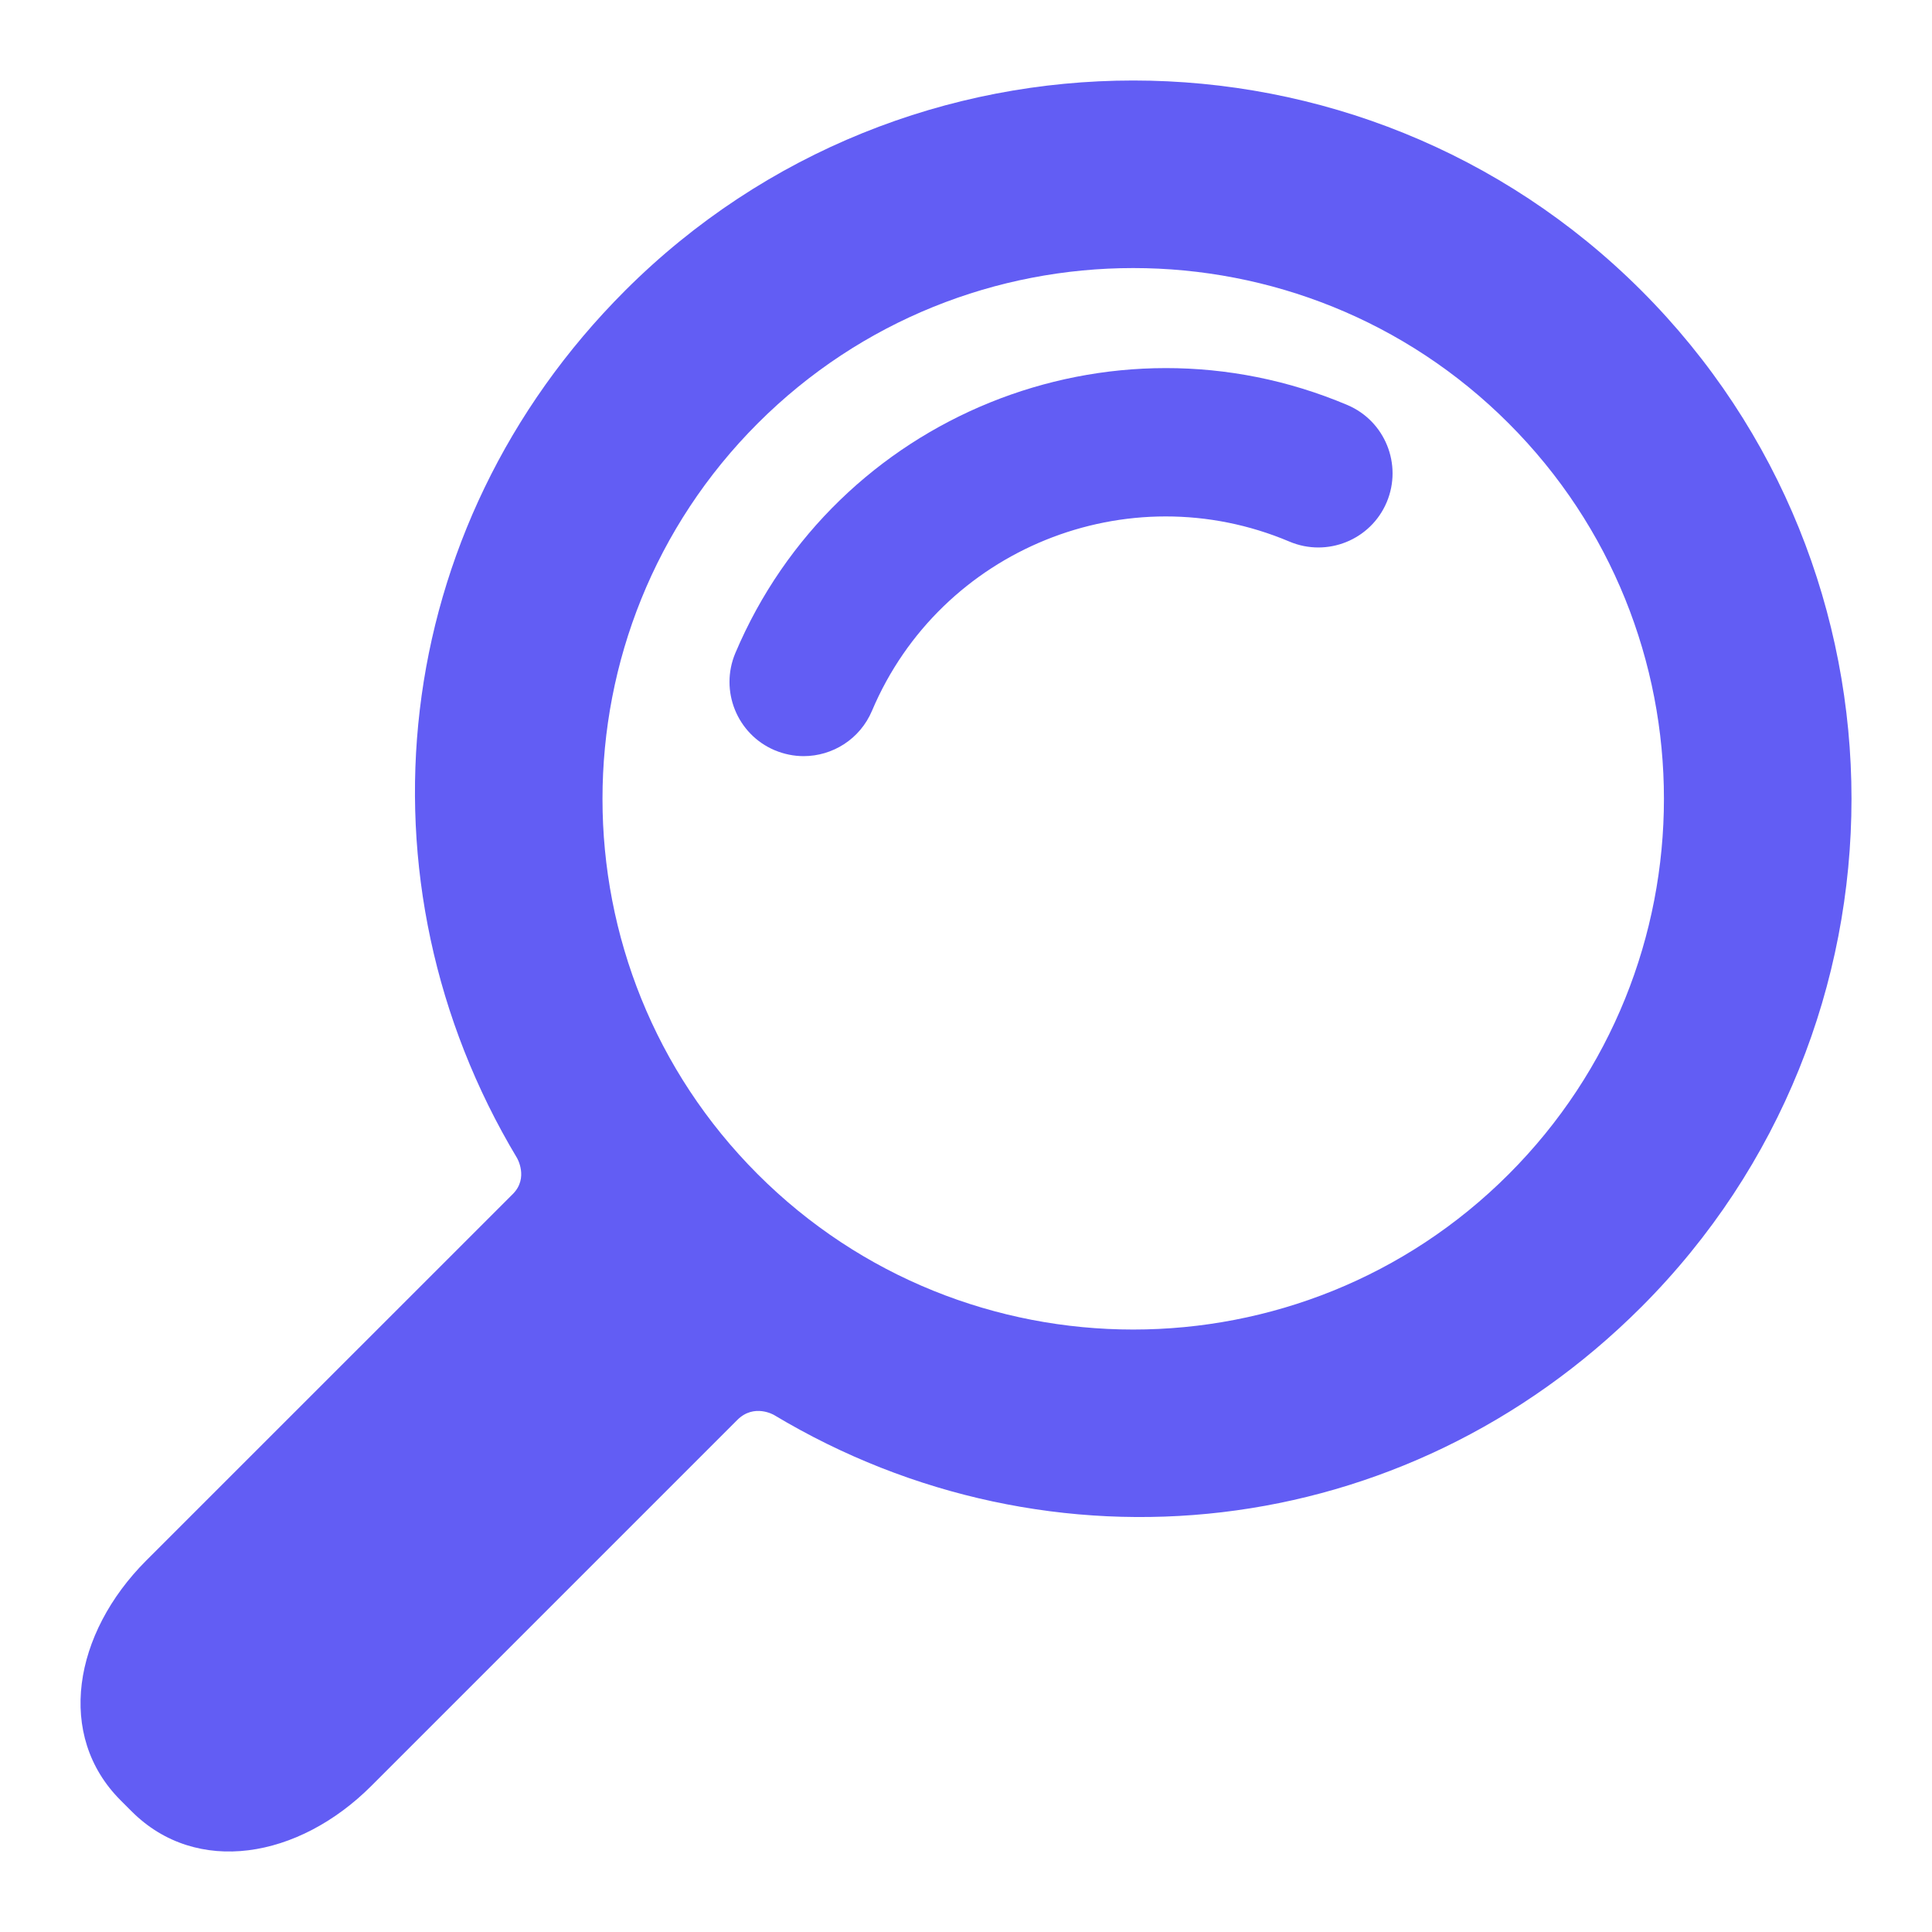
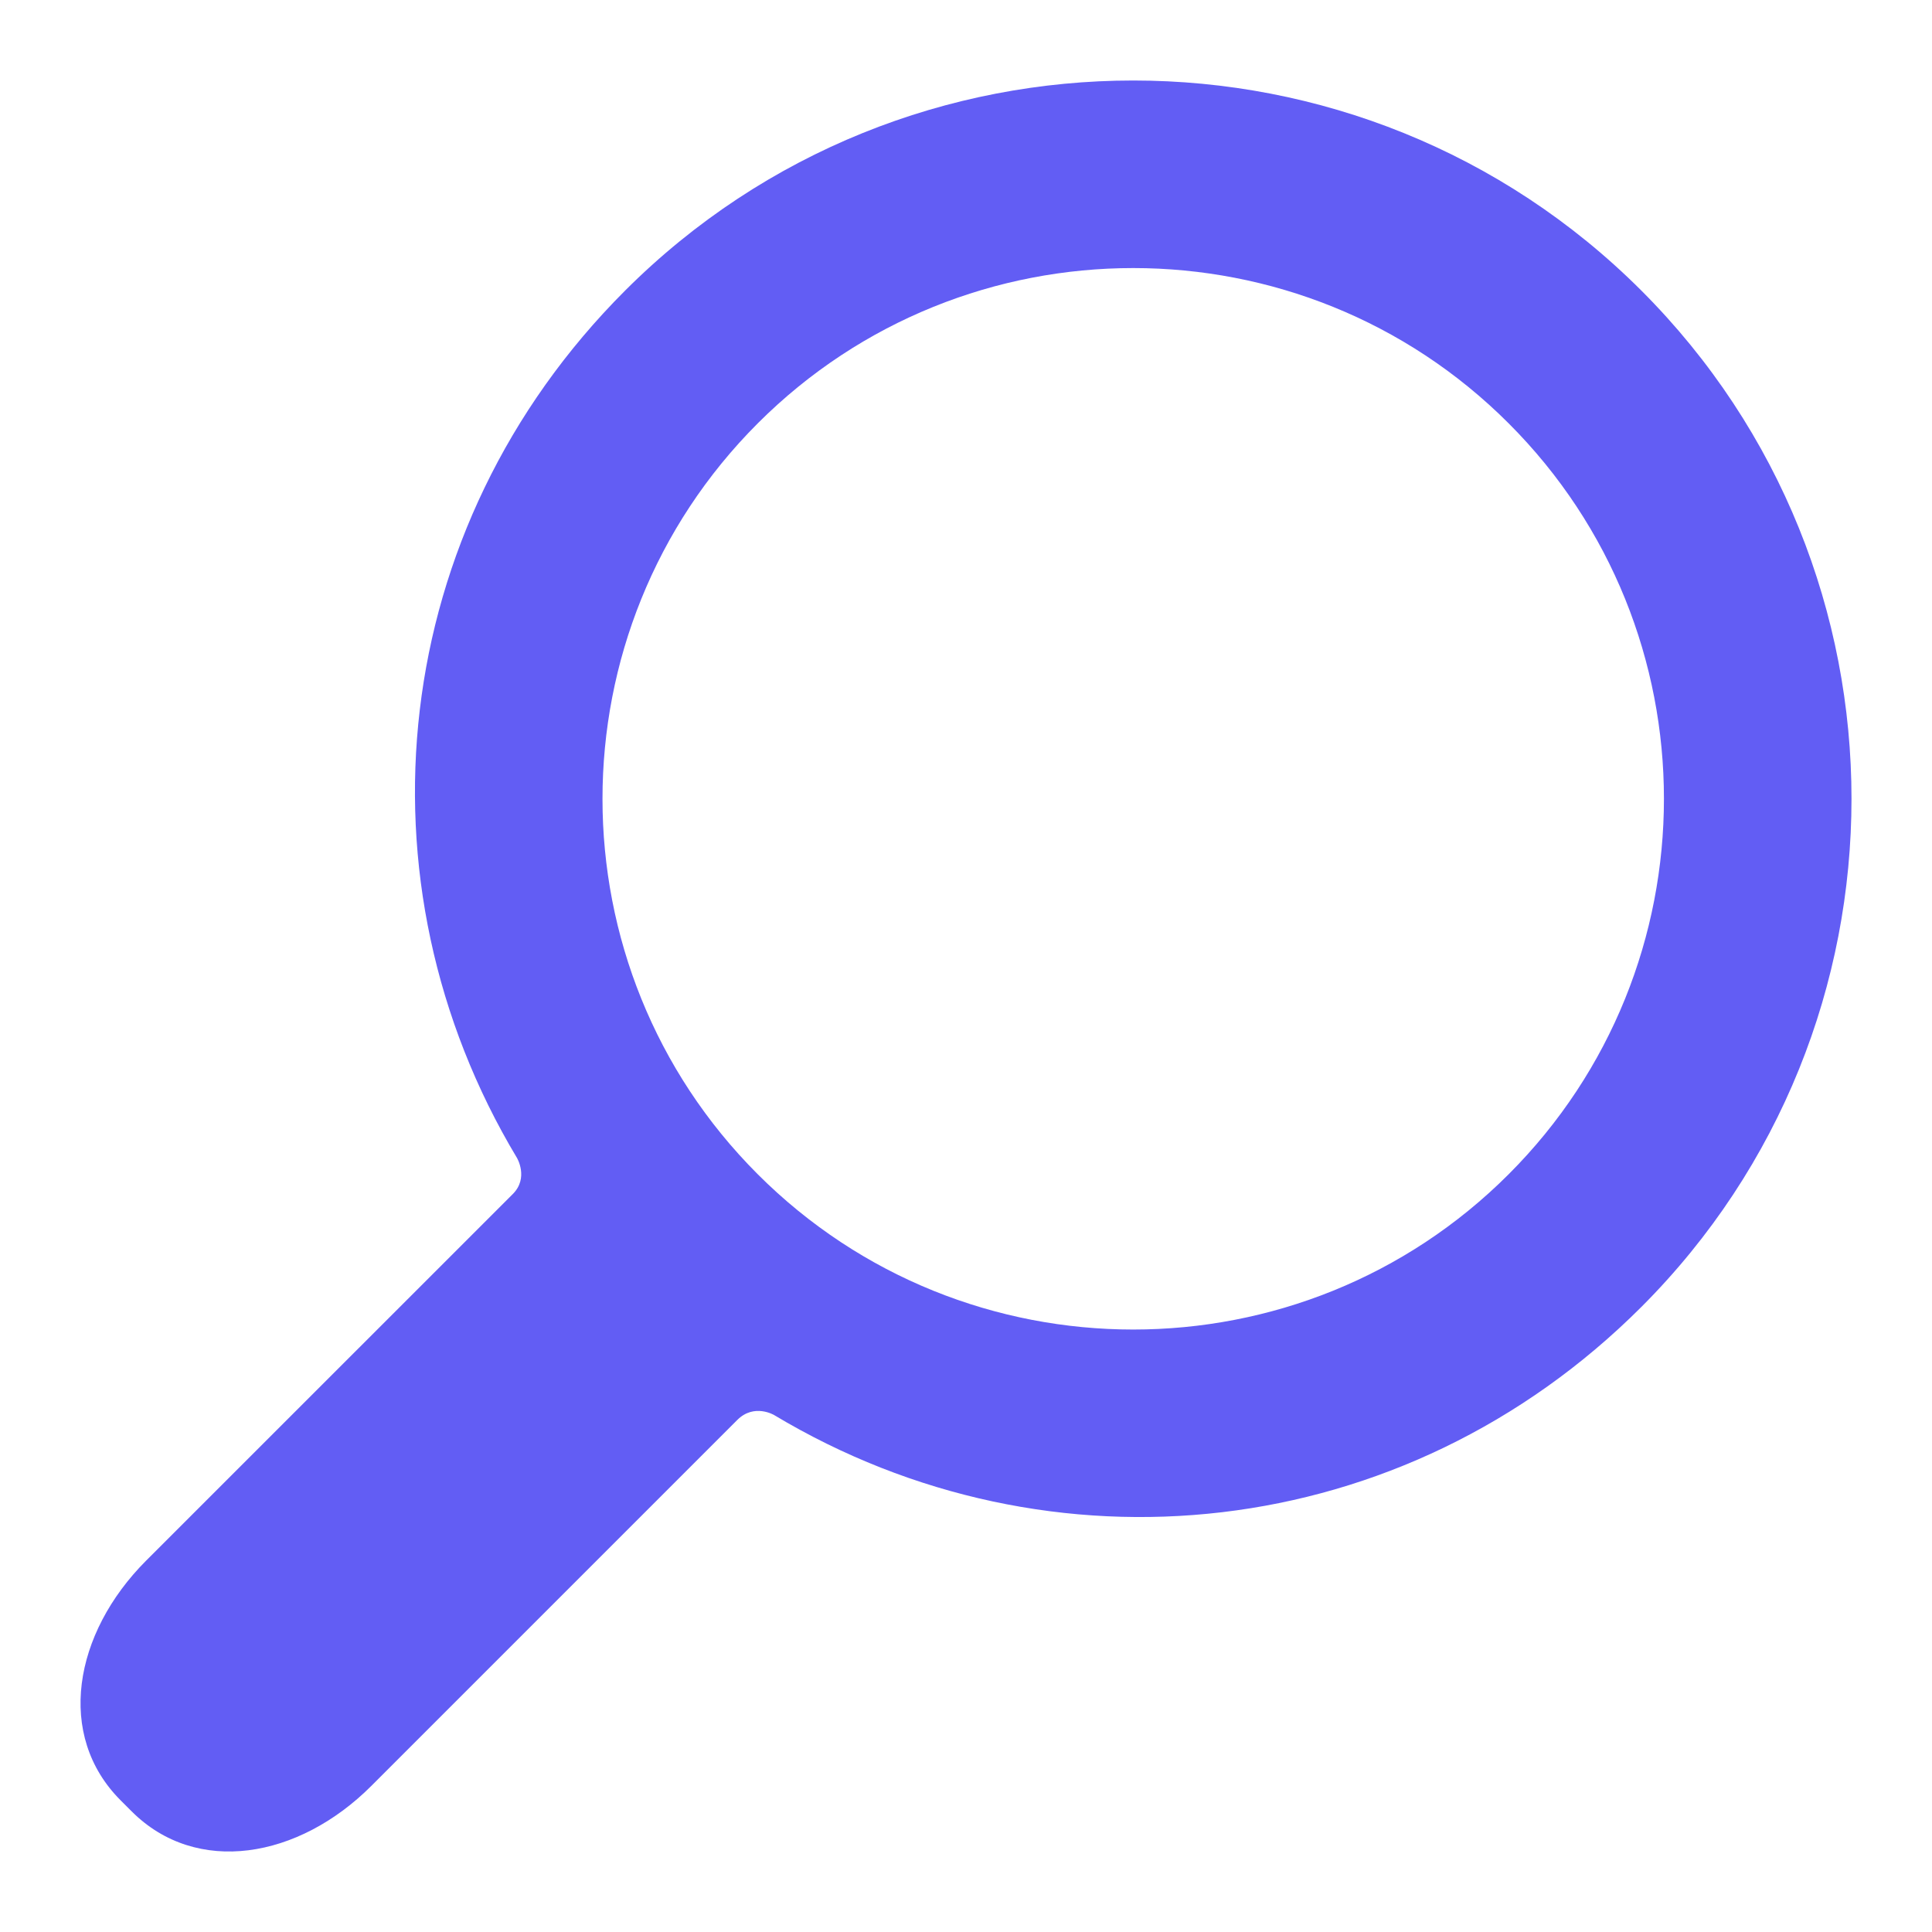
<svg xmlns="http://www.w3.org/2000/svg" width="24" height="24" viewBox="0 0 24 24" fill="none">
  <path d="M20.39 16.235C23.87 12.754 23.87 7.091 20.39 3.61C16.909 0.13 11.246 0.13 7.765 3.61C4.812 6.563 4.365 10.955 6.422 14.384C6.422 14.384 6.57 14.632 6.371 14.832L1.816 19.386C0.91 20.293 0.694 21.56 1.498 22.364L1.636 22.502C2.44 23.306 3.708 23.091 4.614 22.184L9.159 17.639C9.368 17.43 9.616 17.578 9.616 17.578C13.045 19.635 17.437 19.188 20.39 16.235ZM9.413 14.587C6.841 12.015 6.842 7.831 9.413 5.259C11.985 2.687 16.17 2.687 18.741 5.259C21.313 7.83 21.313 12.015 18.741 14.587C16.17 17.159 11.985 17.159 9.413 14.587Z" fill="#625DF4" />
-   <path d="M9.983 9.393C9.863 9.393 9.742 9.369 9.624 9.32C9.156 9.122 8.937 8.581 9.135 8.112C10.381 5.167 13.791 3.785 16.737 5.031C17.205 5.229 17.424 5.77 17.226 6.239C17.028 6.707 16.487 6.926 16.018 6.728C14.009 5.878 11.682 6.821 10.832 8.83C10.683 9.182 10.342 9.393 9.983 9.393Z" fill="#625DF4" />
</svg>